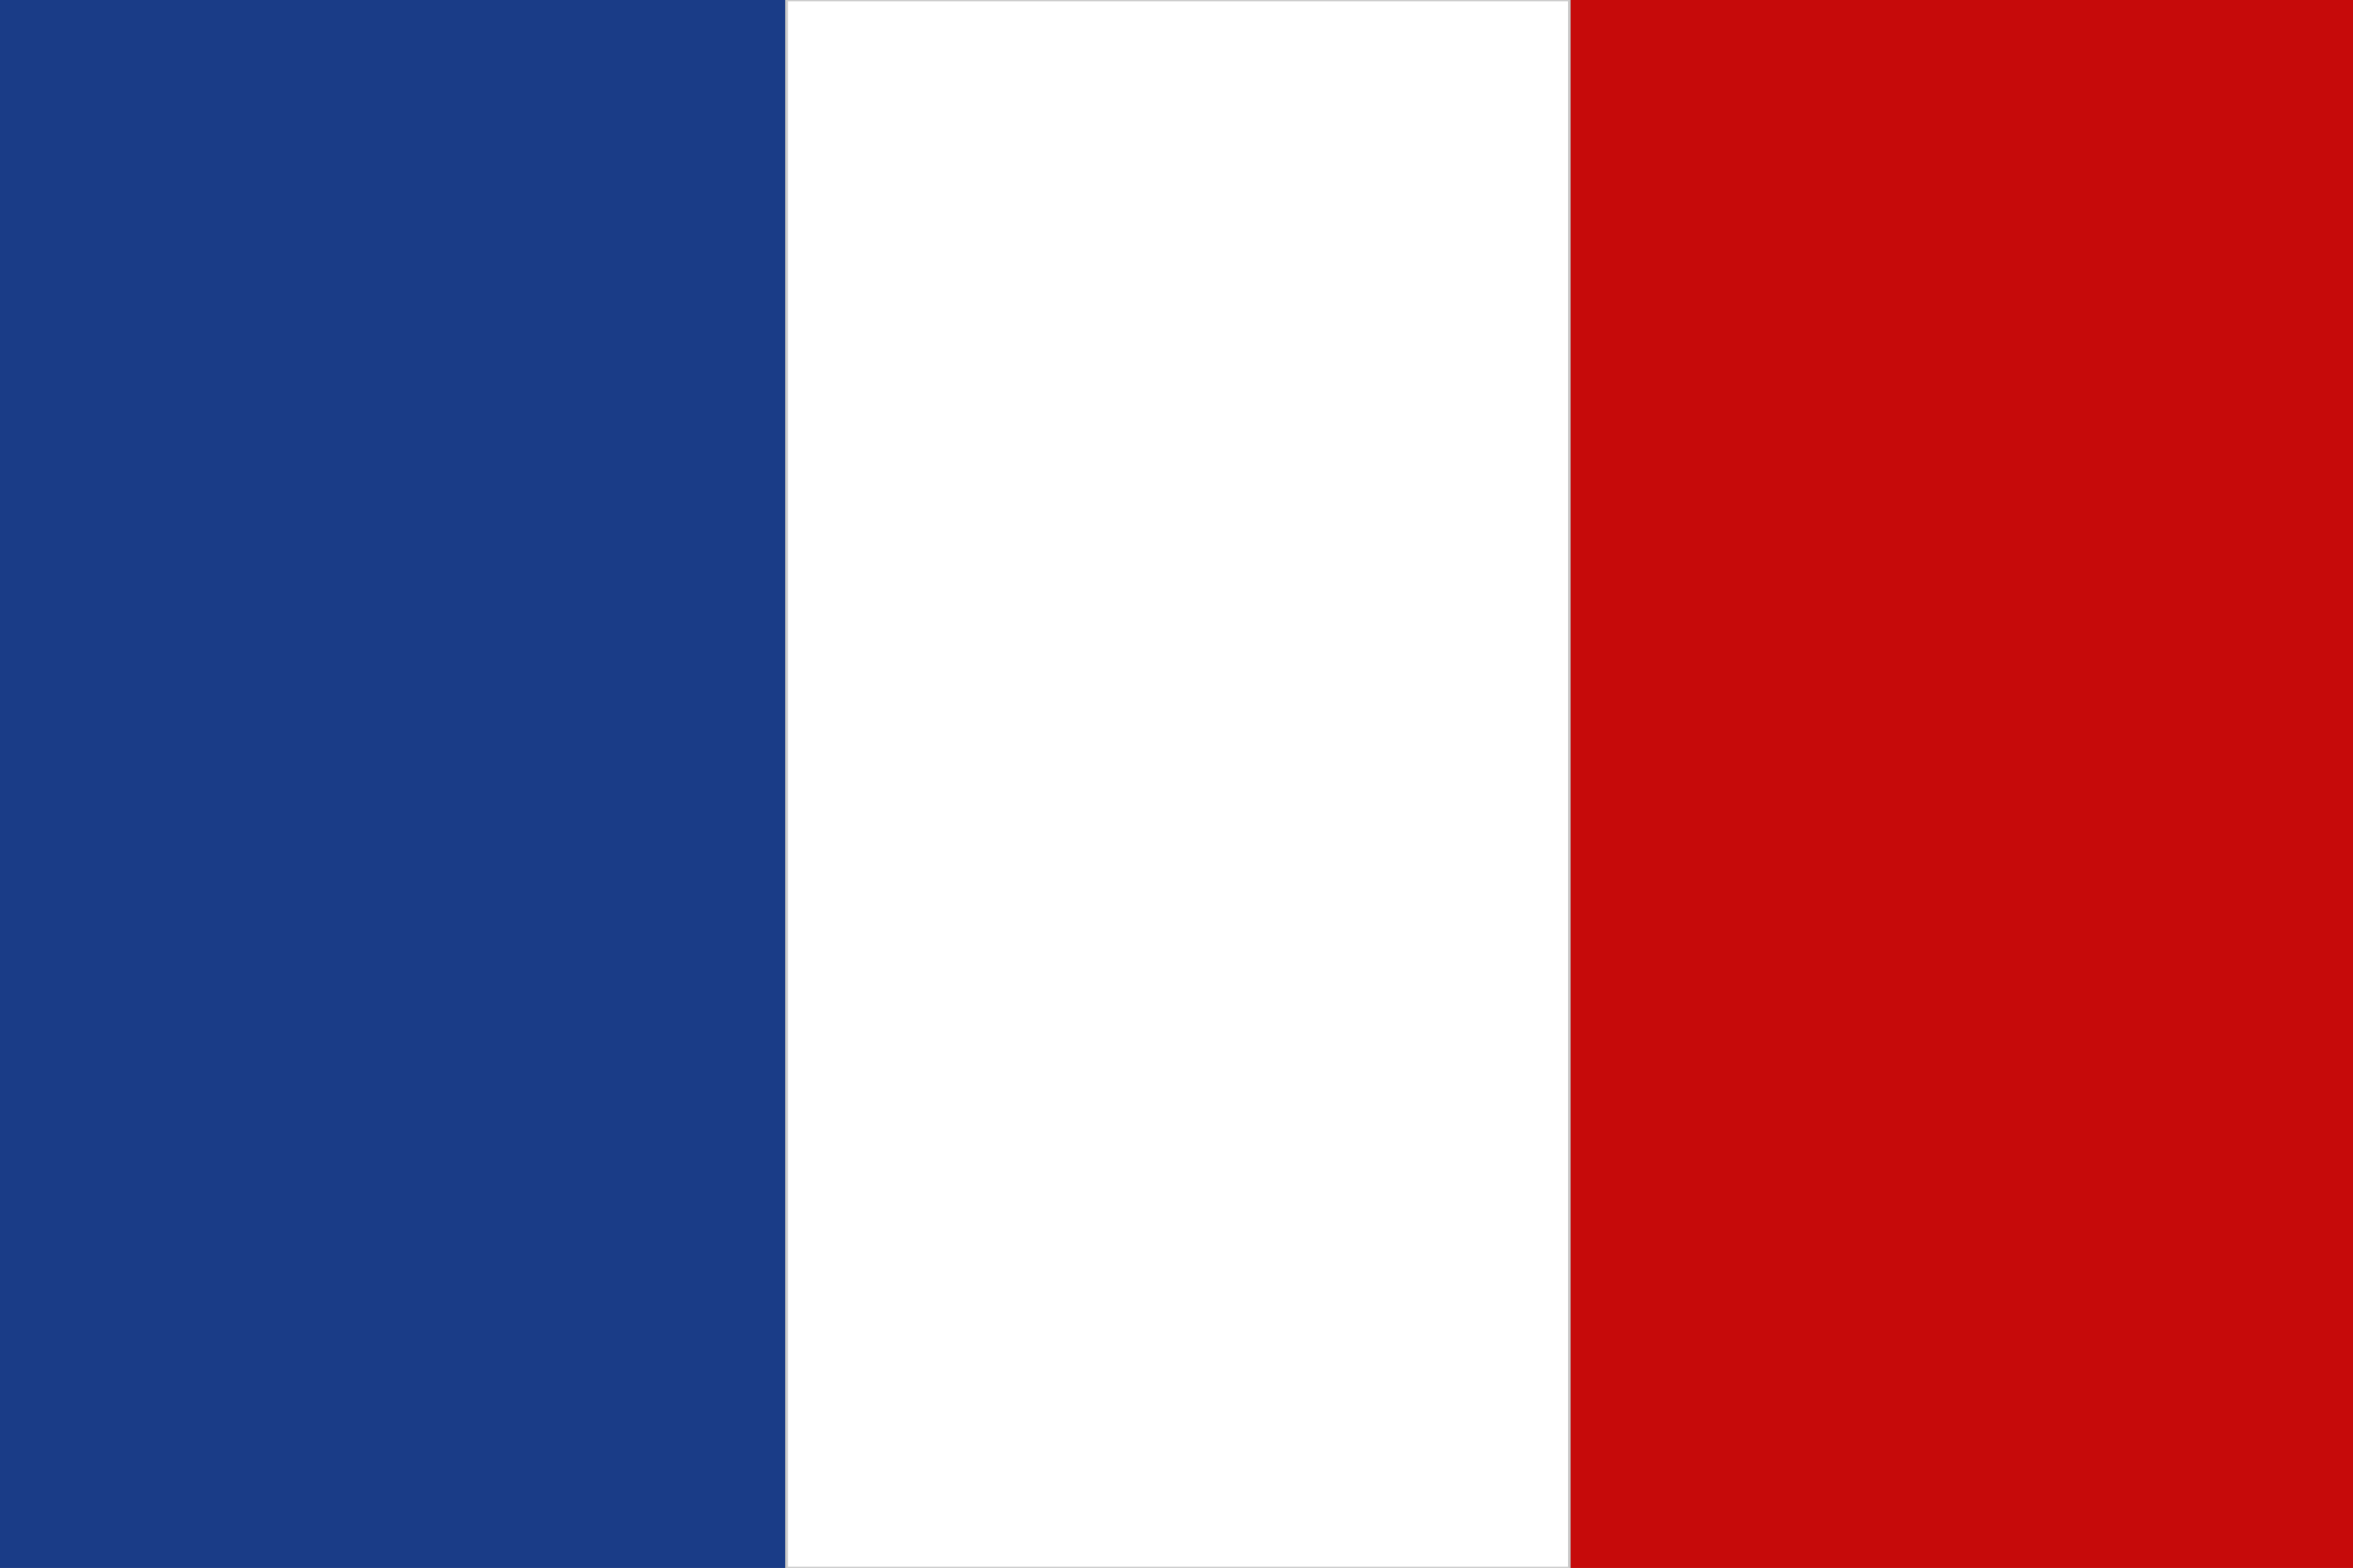
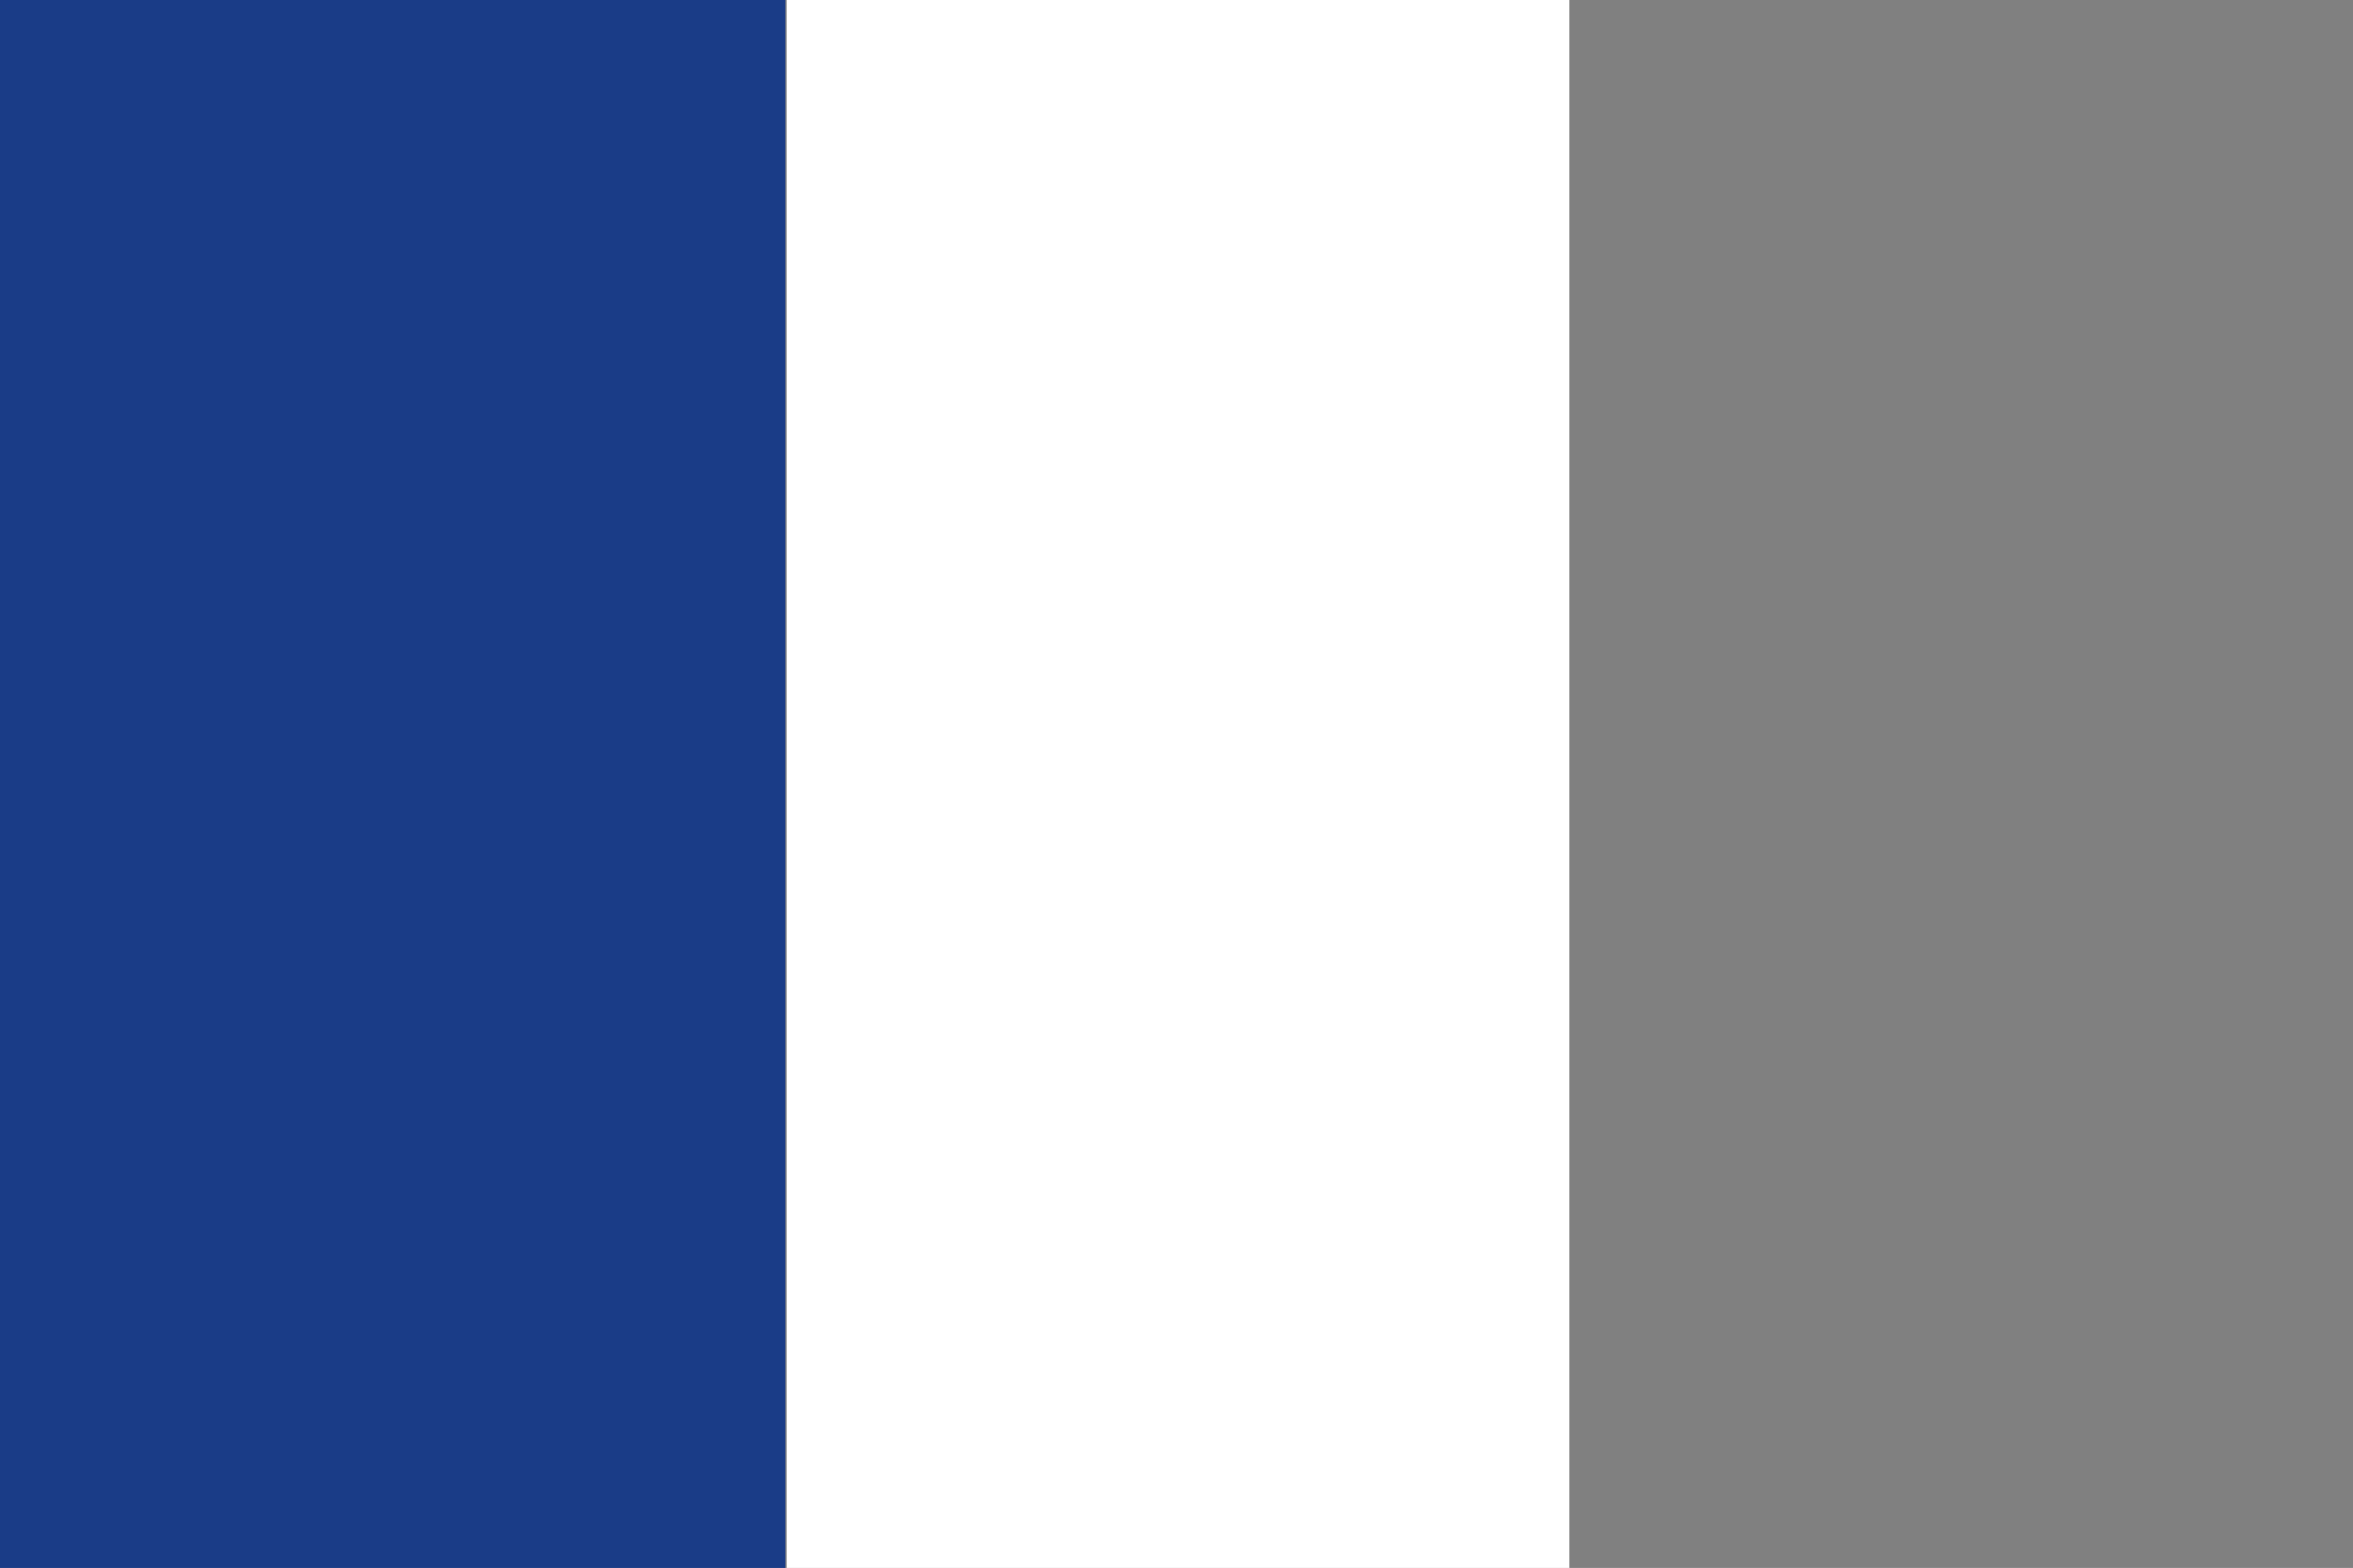
<svg xmlns="http://www.w3.org/2000/svg" version="1.1" id="Layer_1" x="0px" y="0px" viewBox="0 0 449.44 299.5" style="enable-background:new 0 0 449.44 299.5;" xml:space="preserve">
  <rect x="0" y="0" width="449.44" height="299.5" fill="#808080" stroke="none" />
  <style type="text/css">
	.st0{fill:#1A3C87;}
	.st1{fill:#FFFFFF;}
	.st2{fill:#CCCCCC;}
	.st3{fill:#C60A0A;}
</style>
  <g>
    <rect y="-0.25" class="st0" width="150" height="300" />
    <g>
      <rect x="150.25" class="st1" width="149.5" height="299.5" />
-       <path class="st2" d="M299.5,0.25v299h-149v-299H299.5 M300-0.25H150v300h150V-0.25L300-0.25z" />
    </g>
-     <rect x="300" y="-0.25" class="st3" width="150" height="300" />
  </g>
</svg>